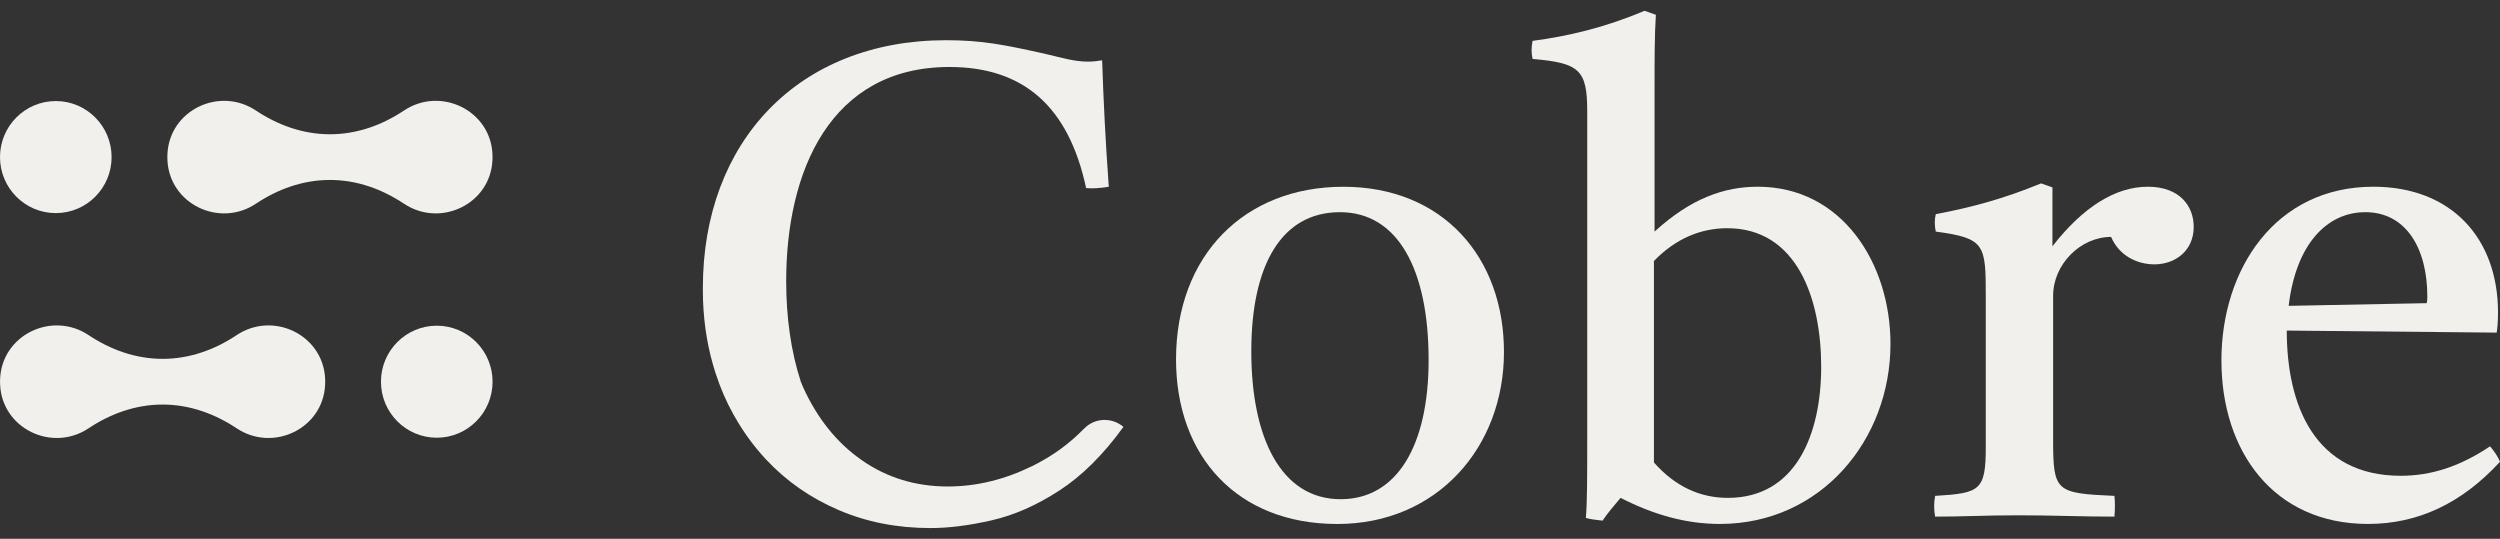
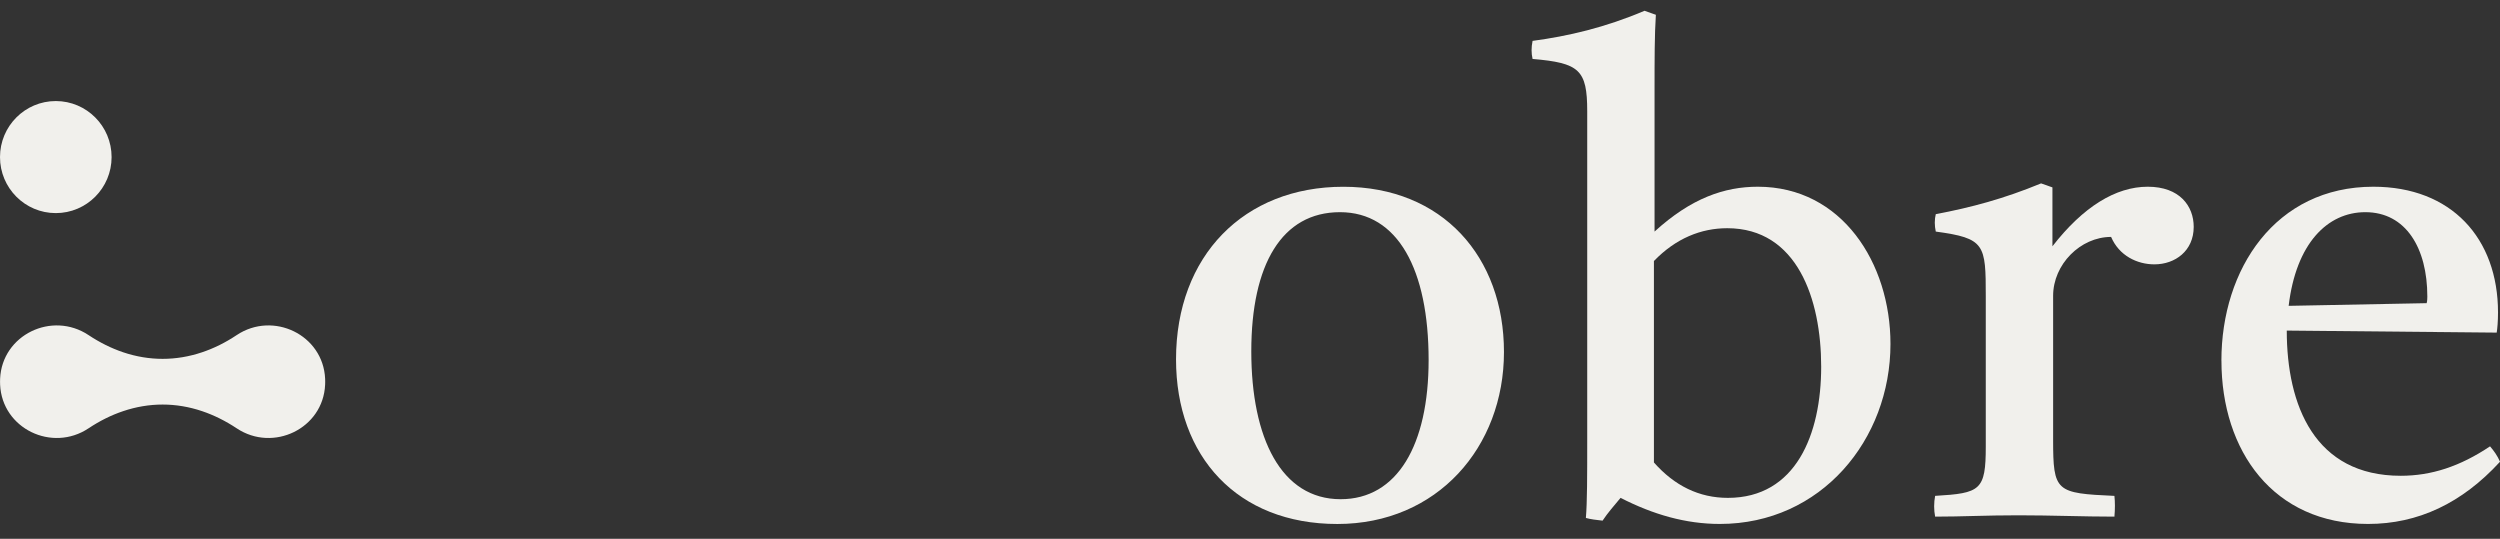
<svg xmlns="http://www.w3.org/2000/svg" width="116" height="25" viewBox="0 0 116 25" fill="none">
  <rect x="0" y="0" width="116" height="25" fill="#333333" stroke="none" />
  <g clip-path="url(#clip0_1781_16501)">
    <path d="M15.086 17.573C14.995 15.536 12.676 14.421 10.983 15.548C10.46 15.897 9.924 16.162 9.379 16.345C8.169 16.753 6.922 16.753 5.712 16.345C5.167 16.161 4.631 15.895 4.108 15.548C2.415 14.421 0.095 15.536 0.005 17.573C0.003 17.619 0.002 17.665 0.002 17.711C0.002 17.757 0.002 17.803 0.005 17.849C0.096 19.887 2.415 21.001 4.108 19.874C4.631 19.526 5.167 19.26 5.712 19.078C6.922 18.669 8.168 18.669 9.379 19.078C9.924 19.262 10.46 19.527 10.983 19.874C12.676 21.001 14.996 19.887 15.086 17.849C15.088 17.803 15.089 17.757 15.089 17.711C15.089 17.665 15.089 17.619 15.086 17.573Z" fill="#F1F0EC" />
-     <path d="M20.266 20.31C21.696 20.31 22.855 19.147 22.855 17.711C22.855 16.276 21.696 15.112 20.266 15.112C18.836 15.112 17.677 16.276 17.677 17.711C17.677 19.147 18.836 20.31 20.266 20.31Z" fill="#F1F0EC" />
-     <path d="M7.769 7.428C7.86 9.466 10.179 10.58 11.872 9.453C12.395 9.105 12.931 8.839 13.476 8.656C14.686 8.248 15.934 8.248 17.143 8.656C17.688 8.841 18.224 9.106 18.747 9.453C20.44 10.58 22.76 9.466 22.85 7.428C22.852 7.382 22.853 7.336 22.853 7.29C22.853 7.244 22.853 7.198 22.85 7.152C22.759 5.115 20.44 4 18.747 5.127C18.224 5.476 17.688 5.741 17.143 5.924C15.934 6.332 14.687 6.332 13.476 5.924C12.931 5.74 12.395 5.474 11.872 5.127C10.179 4 7.859 5.115 7.769 7.152C7.767 7.198 7.766 7.244 7.766 7.29C7.766 7.336 7.766 7.382 7.769 7.428Z" fill="#F1F0EC" />
    <path d="M2.589 9.888C4.019 9.888 5.178 8.724 5.178 7.289C5.178 5.853 4.019 4.689 2.589 4.689C1.159 4.689 0 5.853 0 7.289C0 8.724 1.159 9.888 2.589 9.888Z" fill="#F1F0EC" />
    <path d="M54.568 16.675C54.568 11.864 57.722 8.666 62.33 8.666C66.938 8.666 69.784 11.925 69.784 16.334C69.784 20.743 66.692 24.313 62.052 24.313C57.412 24.313 54.568 21.178 54.568 16.675ZM62.206 23.163C64.835 23.163 66.288 20.648 66.288 16.706C66.288 12.515 64.866 9.845 62.174 9.845C59.483 9.845 58.06 12.266 58.06 16.302C58.06 20.338 59.452 23.163 62.205 23.163H62.206Z" fill="#F1F0EC" />
    <path d="M75.194 23.101C74.885 23.474 74.607 23.785 74.359 24.158C74.081 24.127 73.803 24.096 73.585 24.033C73.647 23.289 73.647 22.077 73.647 20.401V5.156C73.647 3.231 73.275 2.921 71.111 2.735C71.05 2.456 71.05 2.207 71.111 1.897C72.751 1.679 74.482 1.277 76.306 0.5L76.832 0.686C76.771 1.618 76.771 2.766 76.771 4.132V10.745C78.472 9.192 80.018 8.664 81.564 8.664C85.46 8.664 87.718 12.203 87.718 15.96C87.718 20.399 84.501 24.311 79.8 24.311C78.224 24.311 76.708 23.877 75.193 23.1L75.194 23.101ZM76.74 21.456C77.699 22.543 78.843 23.101 80.174 23.101C83.329 23.101 84.503 20.152 84.503 17.016C84.503 13.879 83.39 10.589 80.143 10.589C78.936 10.589 77.762 11.055 76.742 12.111V21.456H76.74Z" fill="#F1F0EC" />
    <path d="M89.79 23.008C91.892 22.884 92.14 22.759 92.14 20.711V13.757C92.14 11.336 92.11 11.056 89.82 10.745C89.759 10.465 89.759 10.186 89.82 9.937C91.46 9.627 92.975 9.223 94.706 8.509L95.233 8.695V11.428C96.655 9.596 98.17 8.664 99.655 8.664C101.14 8.664 101.788 9.564 101.788 10.527C101.788 11.644 100.923 12.266 99.964 12.266C99.16 12.266 98.325 11.862 97.955 10.993C96.532 10.993 95.265 12.266 95.265 13.726V20.401C95.265 22.822 95.388 22.885 98.109 23.009C98.14 23.289 98.14 23.63 98.109 23.972C96.687 23.972 95.202 23.91 93.656 23.91C92.11 23.91 91.058 23.972 89.79 23.972C89.729 23.662 89.729 23.32 89.79 23.009V23.008Z" fill="#F1F0EC" />
    <path d="M103.073 16.736C103.073 12.482 105.578 8.664 110.124 8.664C113.743 8.664 115.908 11.055 115.908 14.501C115.908 14.905 115.878 15.246 115.847 15.433L106.106 15.339C106.106 18.817 107.404 22.076 111.394 22.076C112.816 22.076 114.146 21.642 115.538 20.71C115.723 20.926 115.878 21.144 116.001 21.424C114.238 23.349 112.198 24.311 109.878 24.311C105.486 24.311 103.075 20.928 103.075 16.736H103.073ZM112.597 14.067C112.628 13.973 112.628 13.787 112.628 13.757C112.628 11.521 111.638 9.845 109.751 9.845C107.988 9.845 106.535 11.303 106.194 14.191L112.596 14.067H112.597Z" fill="#F1F0EC" />
-     <path d="M50.309 19.879C49.616 20.595 48.813 21.176 47.897 21.625C46.606 22.257 45.3 22.573 43.979 22.573C42.492 22.573 41.165 22.17 40 21.361C38.833 20.552 37.92 19.417 37.259 17.956C37.222 17.874 37.19 17.791 37.157 17.708C36.7 16.308 36.479 14.721 36.479 13.043C36.479 7.951 38.521 3.108 44.055 3.108C47.519 3.108 49.591 4.971 50.396 8.727C50.705 8.758 51.076 8.727 51.448 8.666C51.293 6.555 51.2 4.63 51.139 2.798C50.954 2.829 50.706 2.86 50.489 2.86C49.839 2.86 49.252 2.674 48.447 2.487C46.623 2.083 45.571 1.866 43.901 1.866C37.036 1.866 32.613 6.586 32.613 13.353C32.613 13.373 32.613 13.391 32.613 13.41C32.613 13.427 32.613 13.444 32.613 13.462C32.613 14.692 32.774 15.854 33.09 16.947C33.121 17.054 33.153 17.162 33.187 17.268C33.193 17.286 33.199 17.305 33.205 17.322C33.424 18 33.699 18.639 34.032 19.231C34.045 19.253 34.057 19.273 34.069 19.294C34.12 19.383 34.17 19.471 34.222 19.558C34.6 20.191 35.039 20.777 35.54 21.314C36.479 22.32 37.6 23.103 38.902 23.662C40.203 24.222 41.627 24.502 43.176 24.502C44.022 24.502 44.967 24.382 46.01 24.144C47.053 23.906 48.1 23.444 49.154 22.761C50.208 22.076 51.199 21.092 52.127 19.807C51.595 19.354 50.798 19.379 50.312 19.881L50.309 19.879Z" fill="#F1F0EC" />
  </g>
  <defs>
    <clipPath id="clip0_1781_16501">
      <rect width="116" height="24" fill="white" transform="translate(0 0.5)" />
    </clipPath>
  </defs>
</svg>